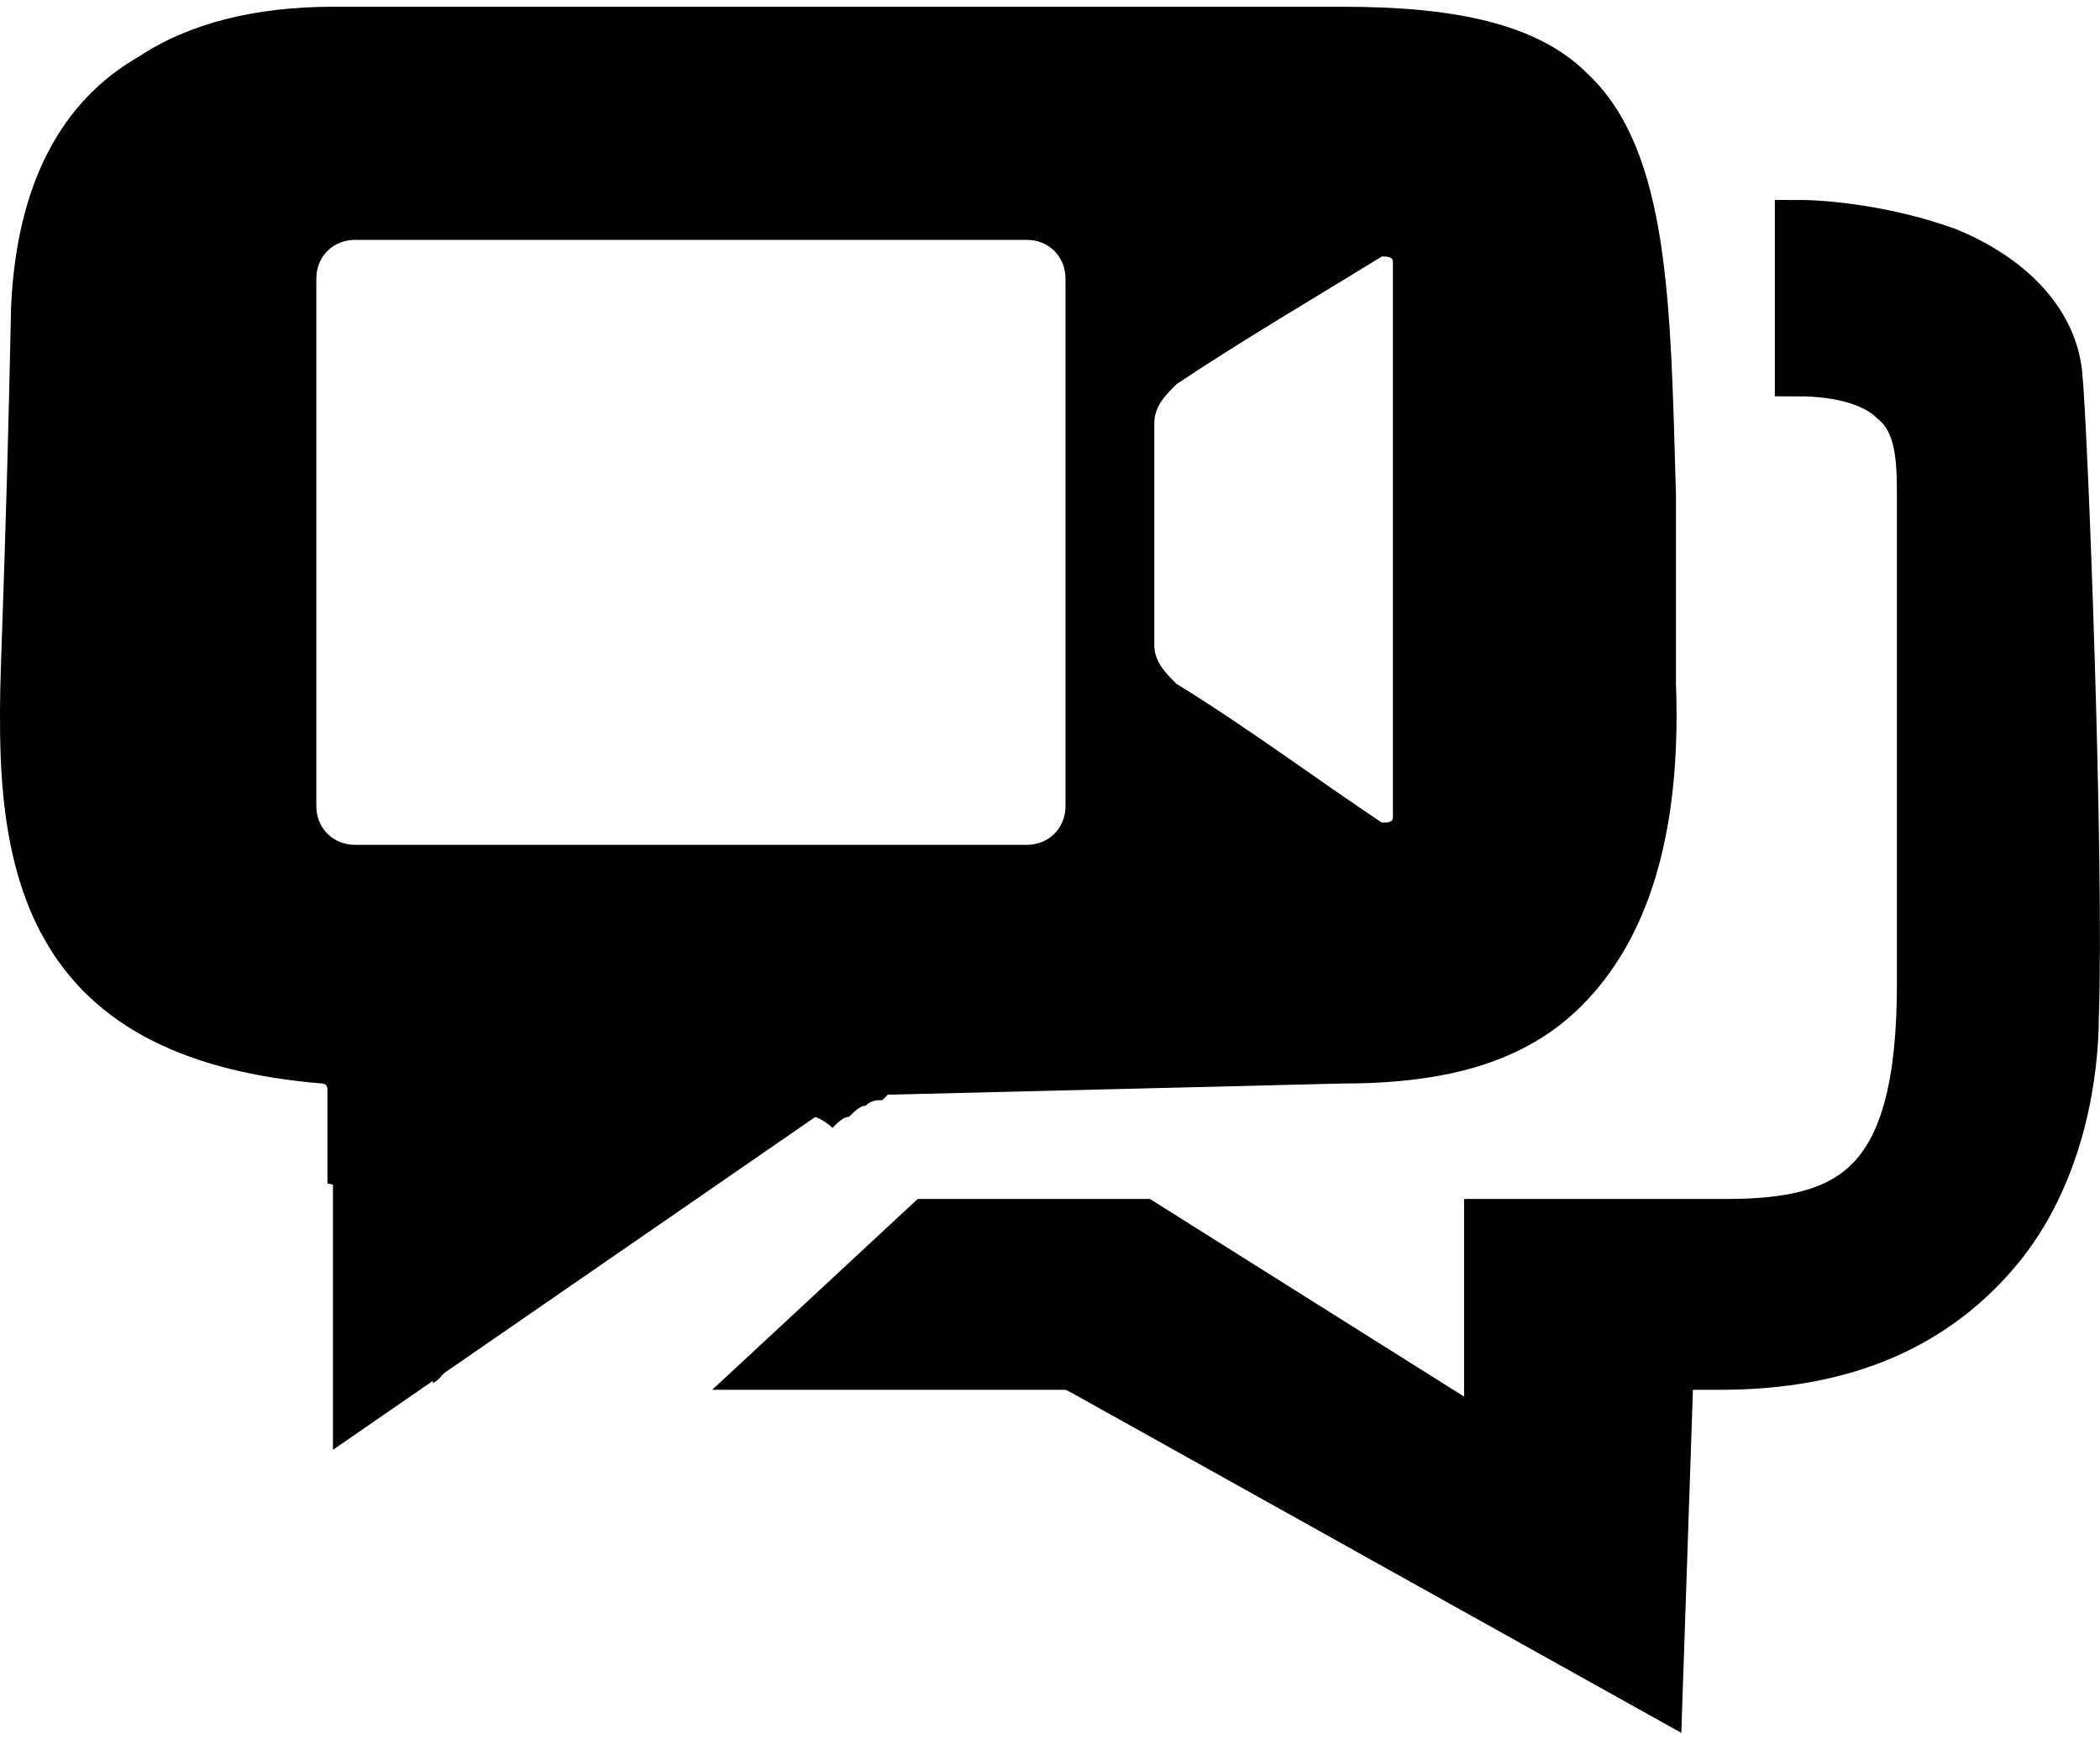
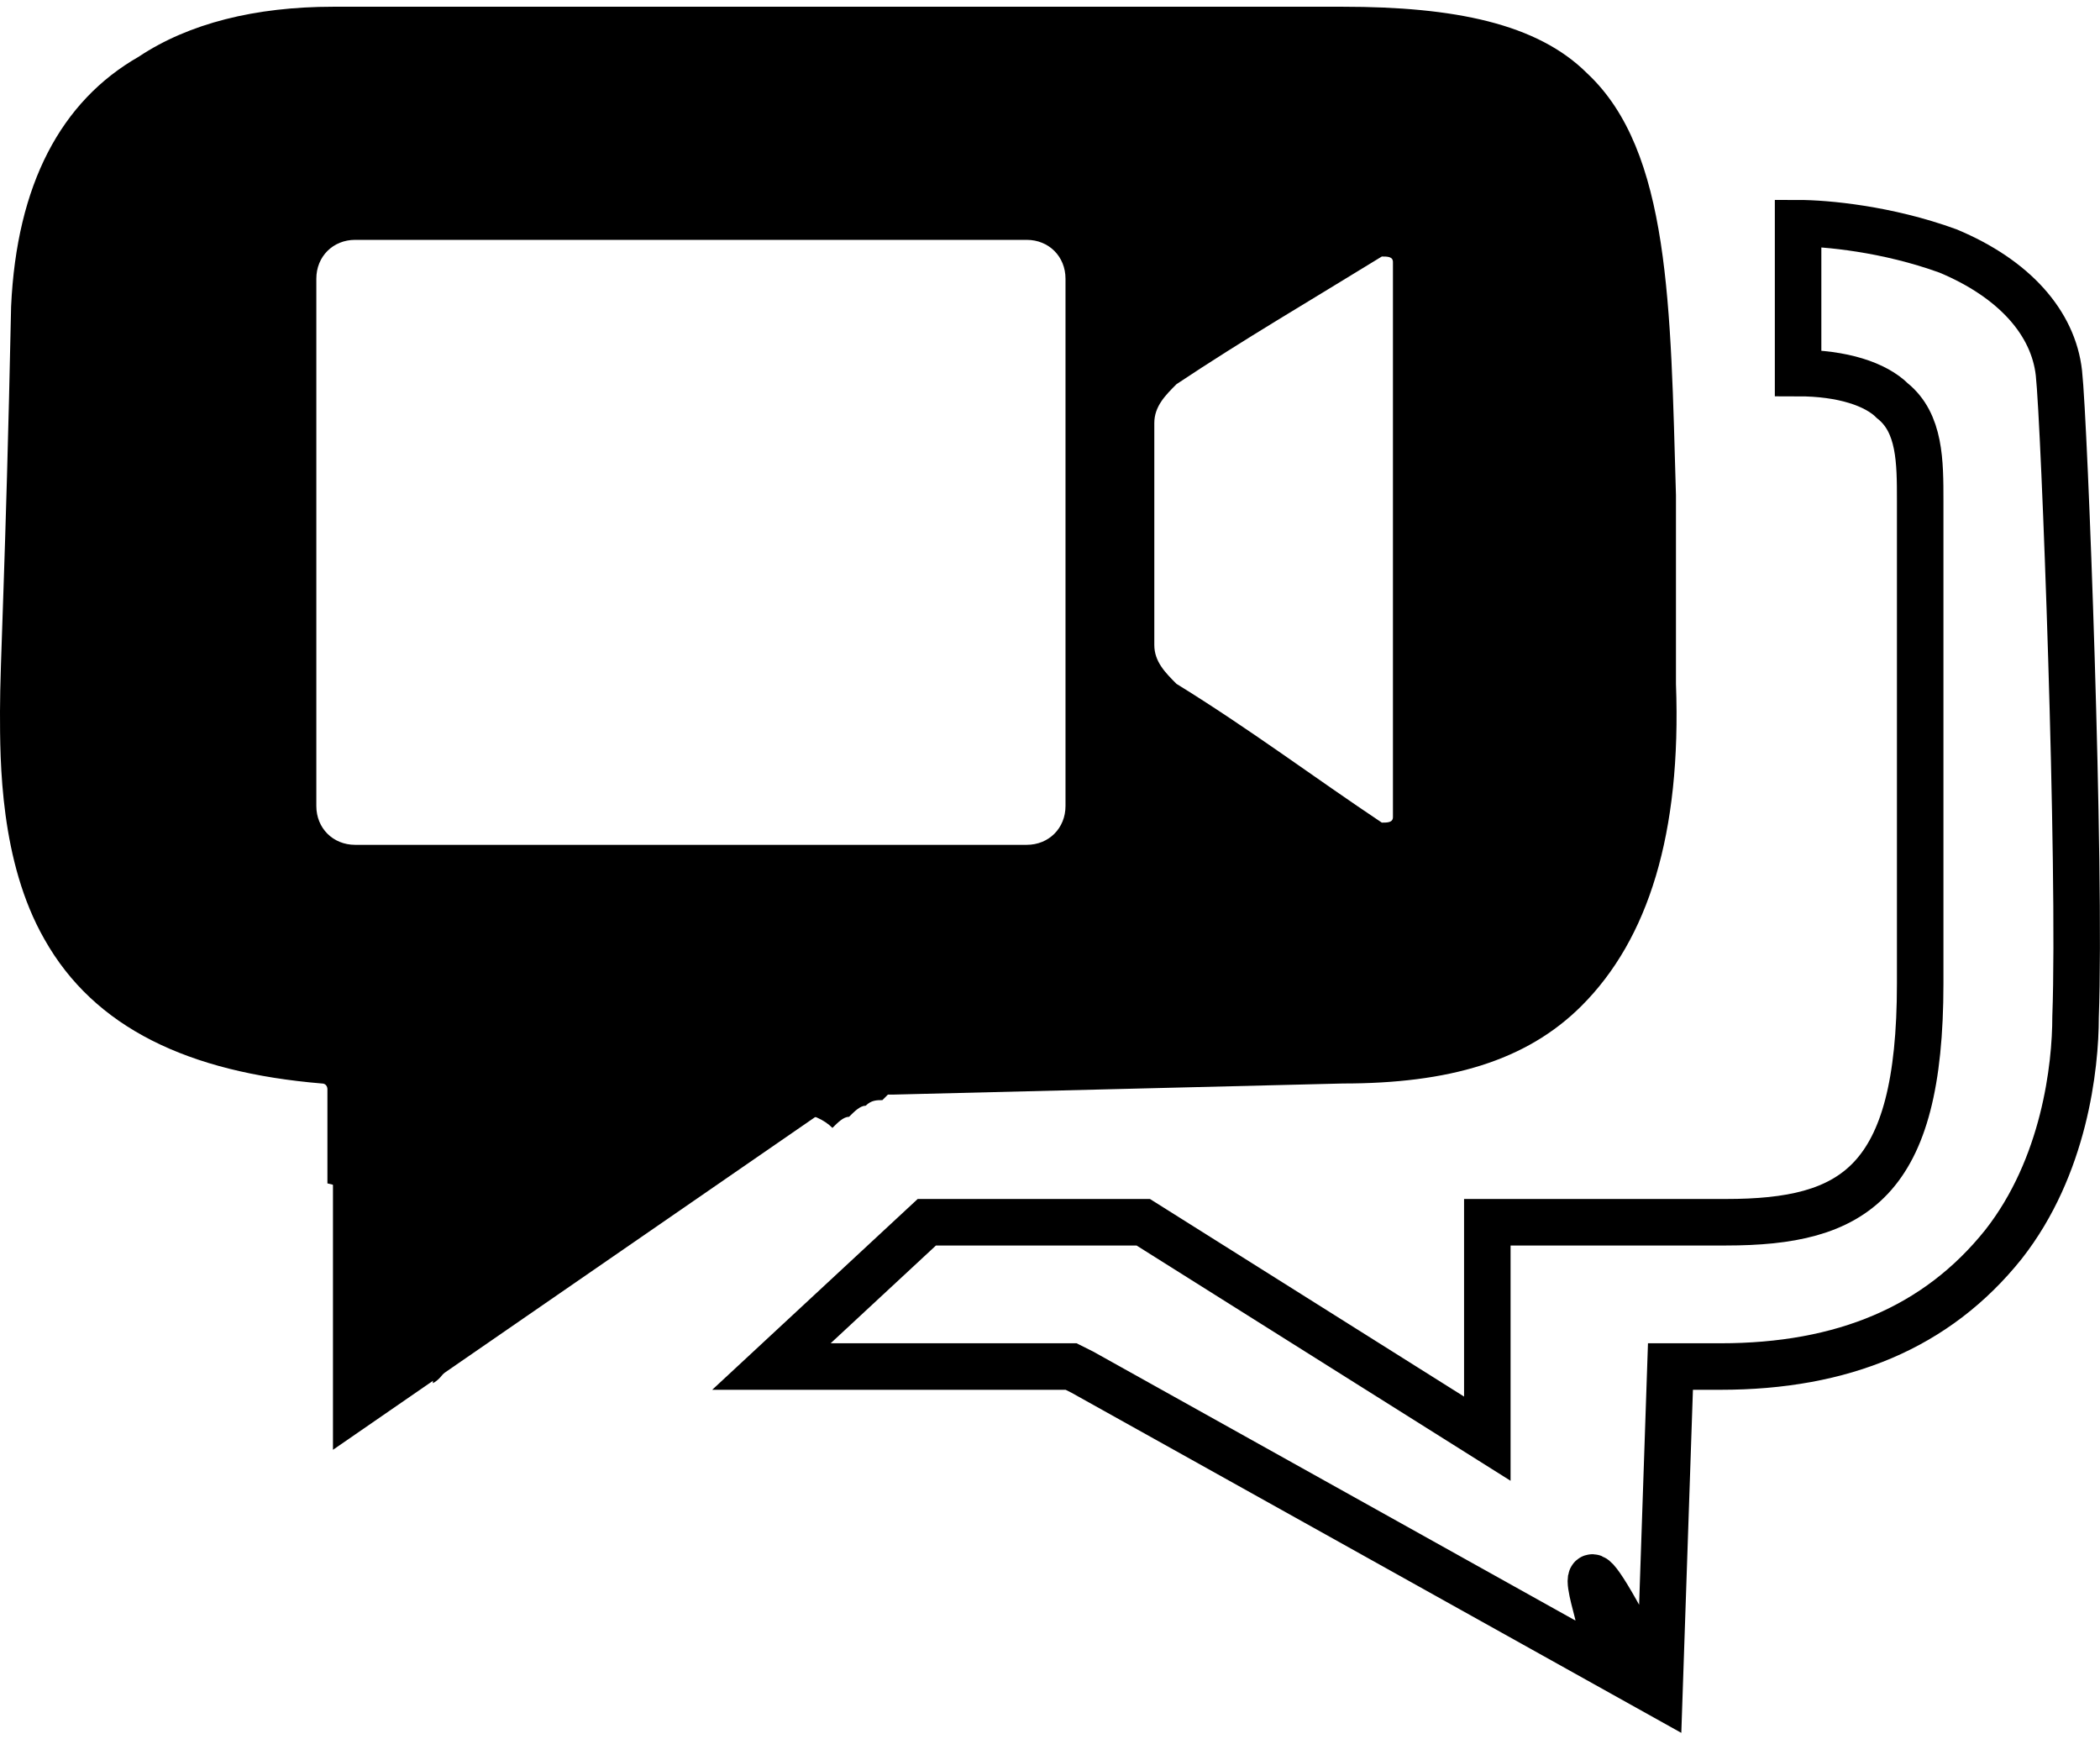
<svg xmlns="http://www.w3.org/2000/svg" width="128" height="106" viewBox="0 0 128 106" fill="none">
  <path d="M96.742 4.471C93.698 1.426 88.624 0.411 81.858 0.411H20.296C15.56 0.411 11.501 1.426 8.456 3.456C3.721 6.162 1.015 11.236 0.677 18.677C0.338 34.914 0 40.326 0 43.37C0 46.415 -2.01617e-07 52.503 2.706 57.239C5.75 62.651 11.501 65.357 19.619 66.034C19.957 66.034 19.957 66.372 19.957 66.372V72.122C21.648 72.46 22.663 73.814 23.34 75.166C25.031 75.505 26.722 76.858 26.722 79.226C26.722 81.255 26.384 81.932 26.384 84.299C27.061 83.961 27.399 82.946 28.075 82.608C27.737 80.579 29.767 79.902 32.811 79.564C33.149 79.226 33.826 78.211 34.502 77.873C33.826 76.519 34.841 75.843 35.855 74.828C37.208 73.475 38.9 72.46 40.929 71.784C42.62 70.769 43.974 69.416 46.003 68.401C47.694 67.387 49.724 67.725 50.739 68.74C51.077 68.401 51.415 68.063 51.754 68.063C52.092 67.725 52.43 67.387 52.768 67.387C53.106 67.048 53.445 67.048 53.783 67.048C53.783 67.048 53.783 67.048 54.121 66.71C54.121 66.71 54.121 66.71 54.459 66.71L81.858 66.034C88.285 66.034 93.021 64.68 96.403 61.298C100.463 57.239 102.492 50.812 102.154 41.679C102.154 37.62 102.154 33.899 102.154 30.178C101.816 18.677 101.816 9.206 96.742 4.471ZM64.945 49.121C64.945 50.474 63.931 51.489 62.578 51.489H21.648C20.296 51.489 19.281 50.474 19.281 49.121V16.986C19.281 15.633 20.296 14.618 21.648 14.618H62.578C63.931 14.618 64.945 15.633 64.945 16.986V49.121ZM84.903 49.797C84.903 50.135 84.564 50.135 84.226 50.135C80.167 47.429 76.108 44.385 71.711 41.679C71.034 41.002 70.358 40.326 70.358 39.311C70.358 34.914 70.358 28.487 70.358 25.781C70.358 24.766 71.034 24.09 71.711 23.413C75.77 20.707 79.829 18.339 84.226 15.633C84.564 15.633 84.903 15.633 84.903 15.971V49.797Z" fill="#000000" />
  <path d="M20.295 88.359L54.121 65.019H20.295V88.359Z" fill="#000000" />
-   <path d="M118.39 15.294C122.449 16.986 124.817 19.353 125.155 22.736C125.493 25.78 126.508 52.841 126.17 61.974C126.17 65.018 125.493 71.107 121.772 75.843C118.051 80.578 112.301 83.284 104.521 83.284H101.477L100.8 103.241C94.712 91.064 97.079 98.168 97.079 98.506L100.8 103.241L65.96 83.622L65.621 83.284H48.709H47.355L56.827 74.49H70.019L90.991 87.681V74.49H105.536C113.316 74.49 117.375 72.122 117.375 59.944V30.516C117.375 28.148 117.375 26.119 115.684 24.427C114.669 23.413 112.639 22.736 109.933 22.736V13.603C110.948 13.603 115.007 13.941 118.39 15.294Z" fill="#000000" />
  <path d="M101.142 103.241L101.818 83.284H104.863C112.304 83.284 118.055 80.916 122.114 75.843C125.835 71.107 126.511 65.018 126.511 61.974C126.849 52.841 125.835 25.78 125.496 22.736C125.158 19.692 122.79 16.986 118.731 15.294C115.01 13.941 111.29 13.603 109.598 13.603V22.736C112.304 22.736 114.334 23.413 115.349 24.427C117.04 25.78 117.04 28.148 117.04 30.516V59.944C117.04 72.122 112.981 74.49 105.201 74.49H90.656V87.681L69.684 74.49H56.492L47.02 83.284H48.373H65.286L65.963 83.622L101.142 103.241ZM101.142 103.241C95.053 91.064 97.421 98.168 97.421 98.506L101.142 103.241Z" stroke="#000000" stroke-width="2.835" />
</svg>